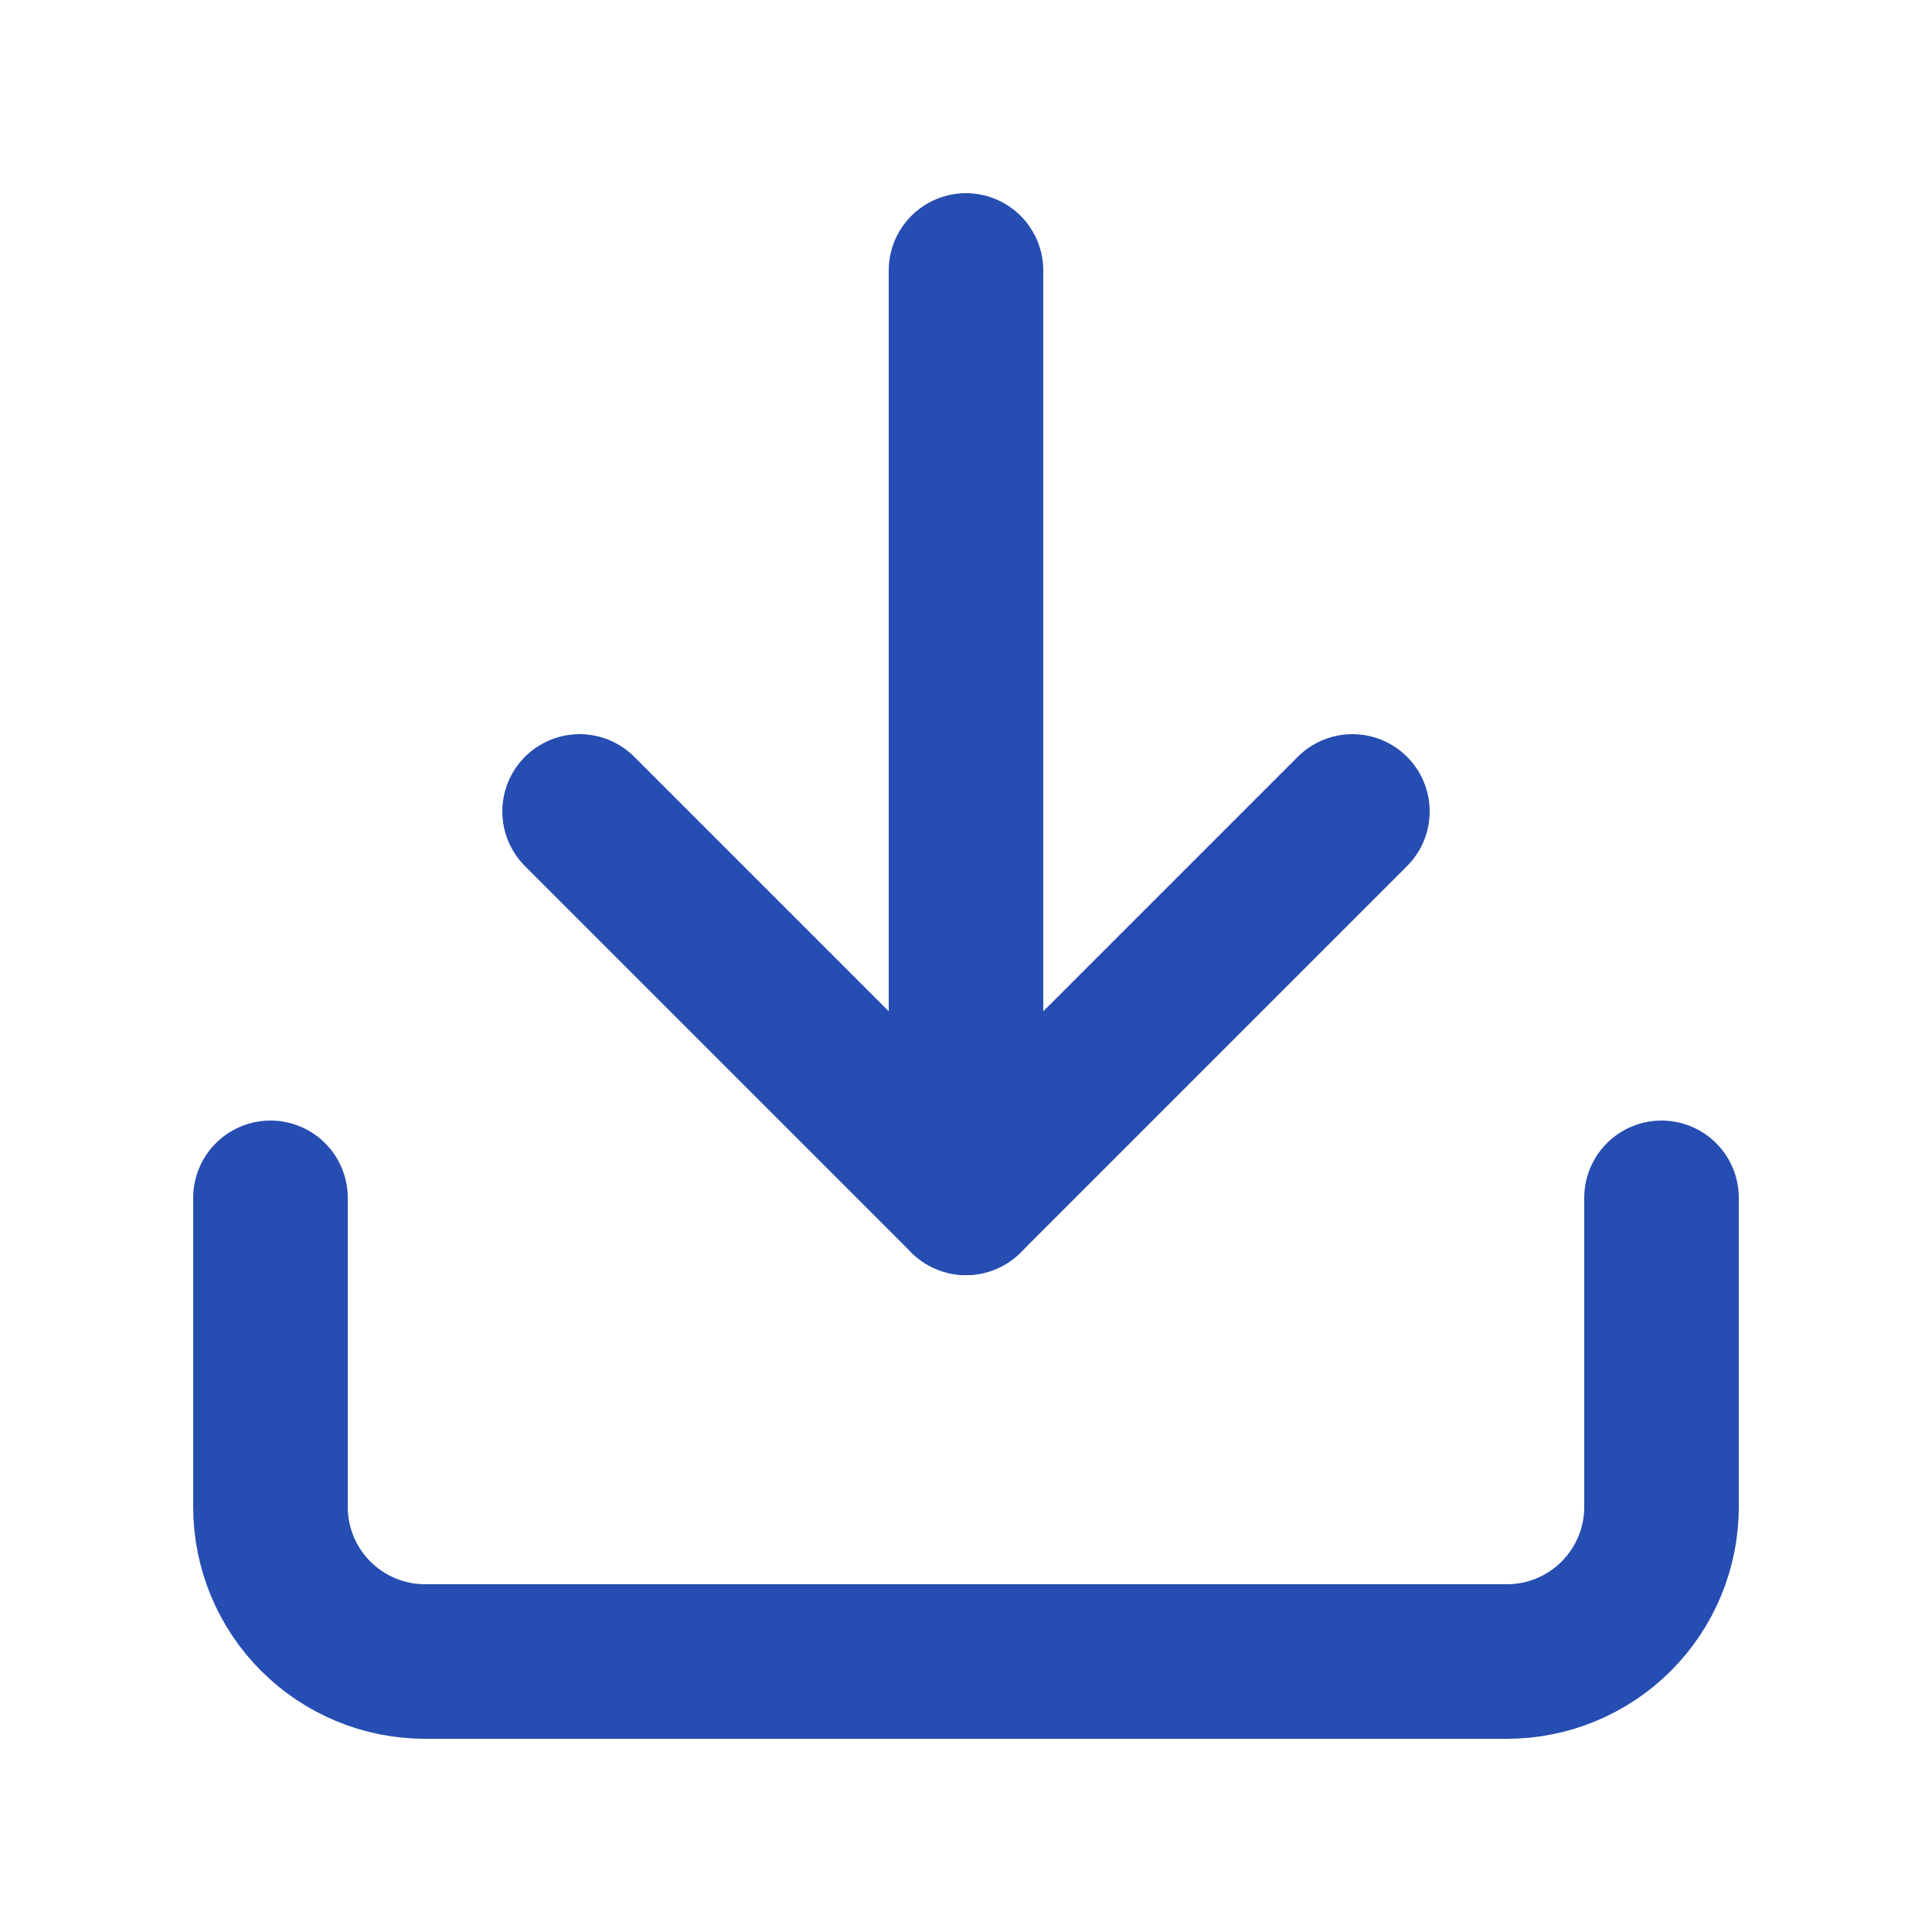
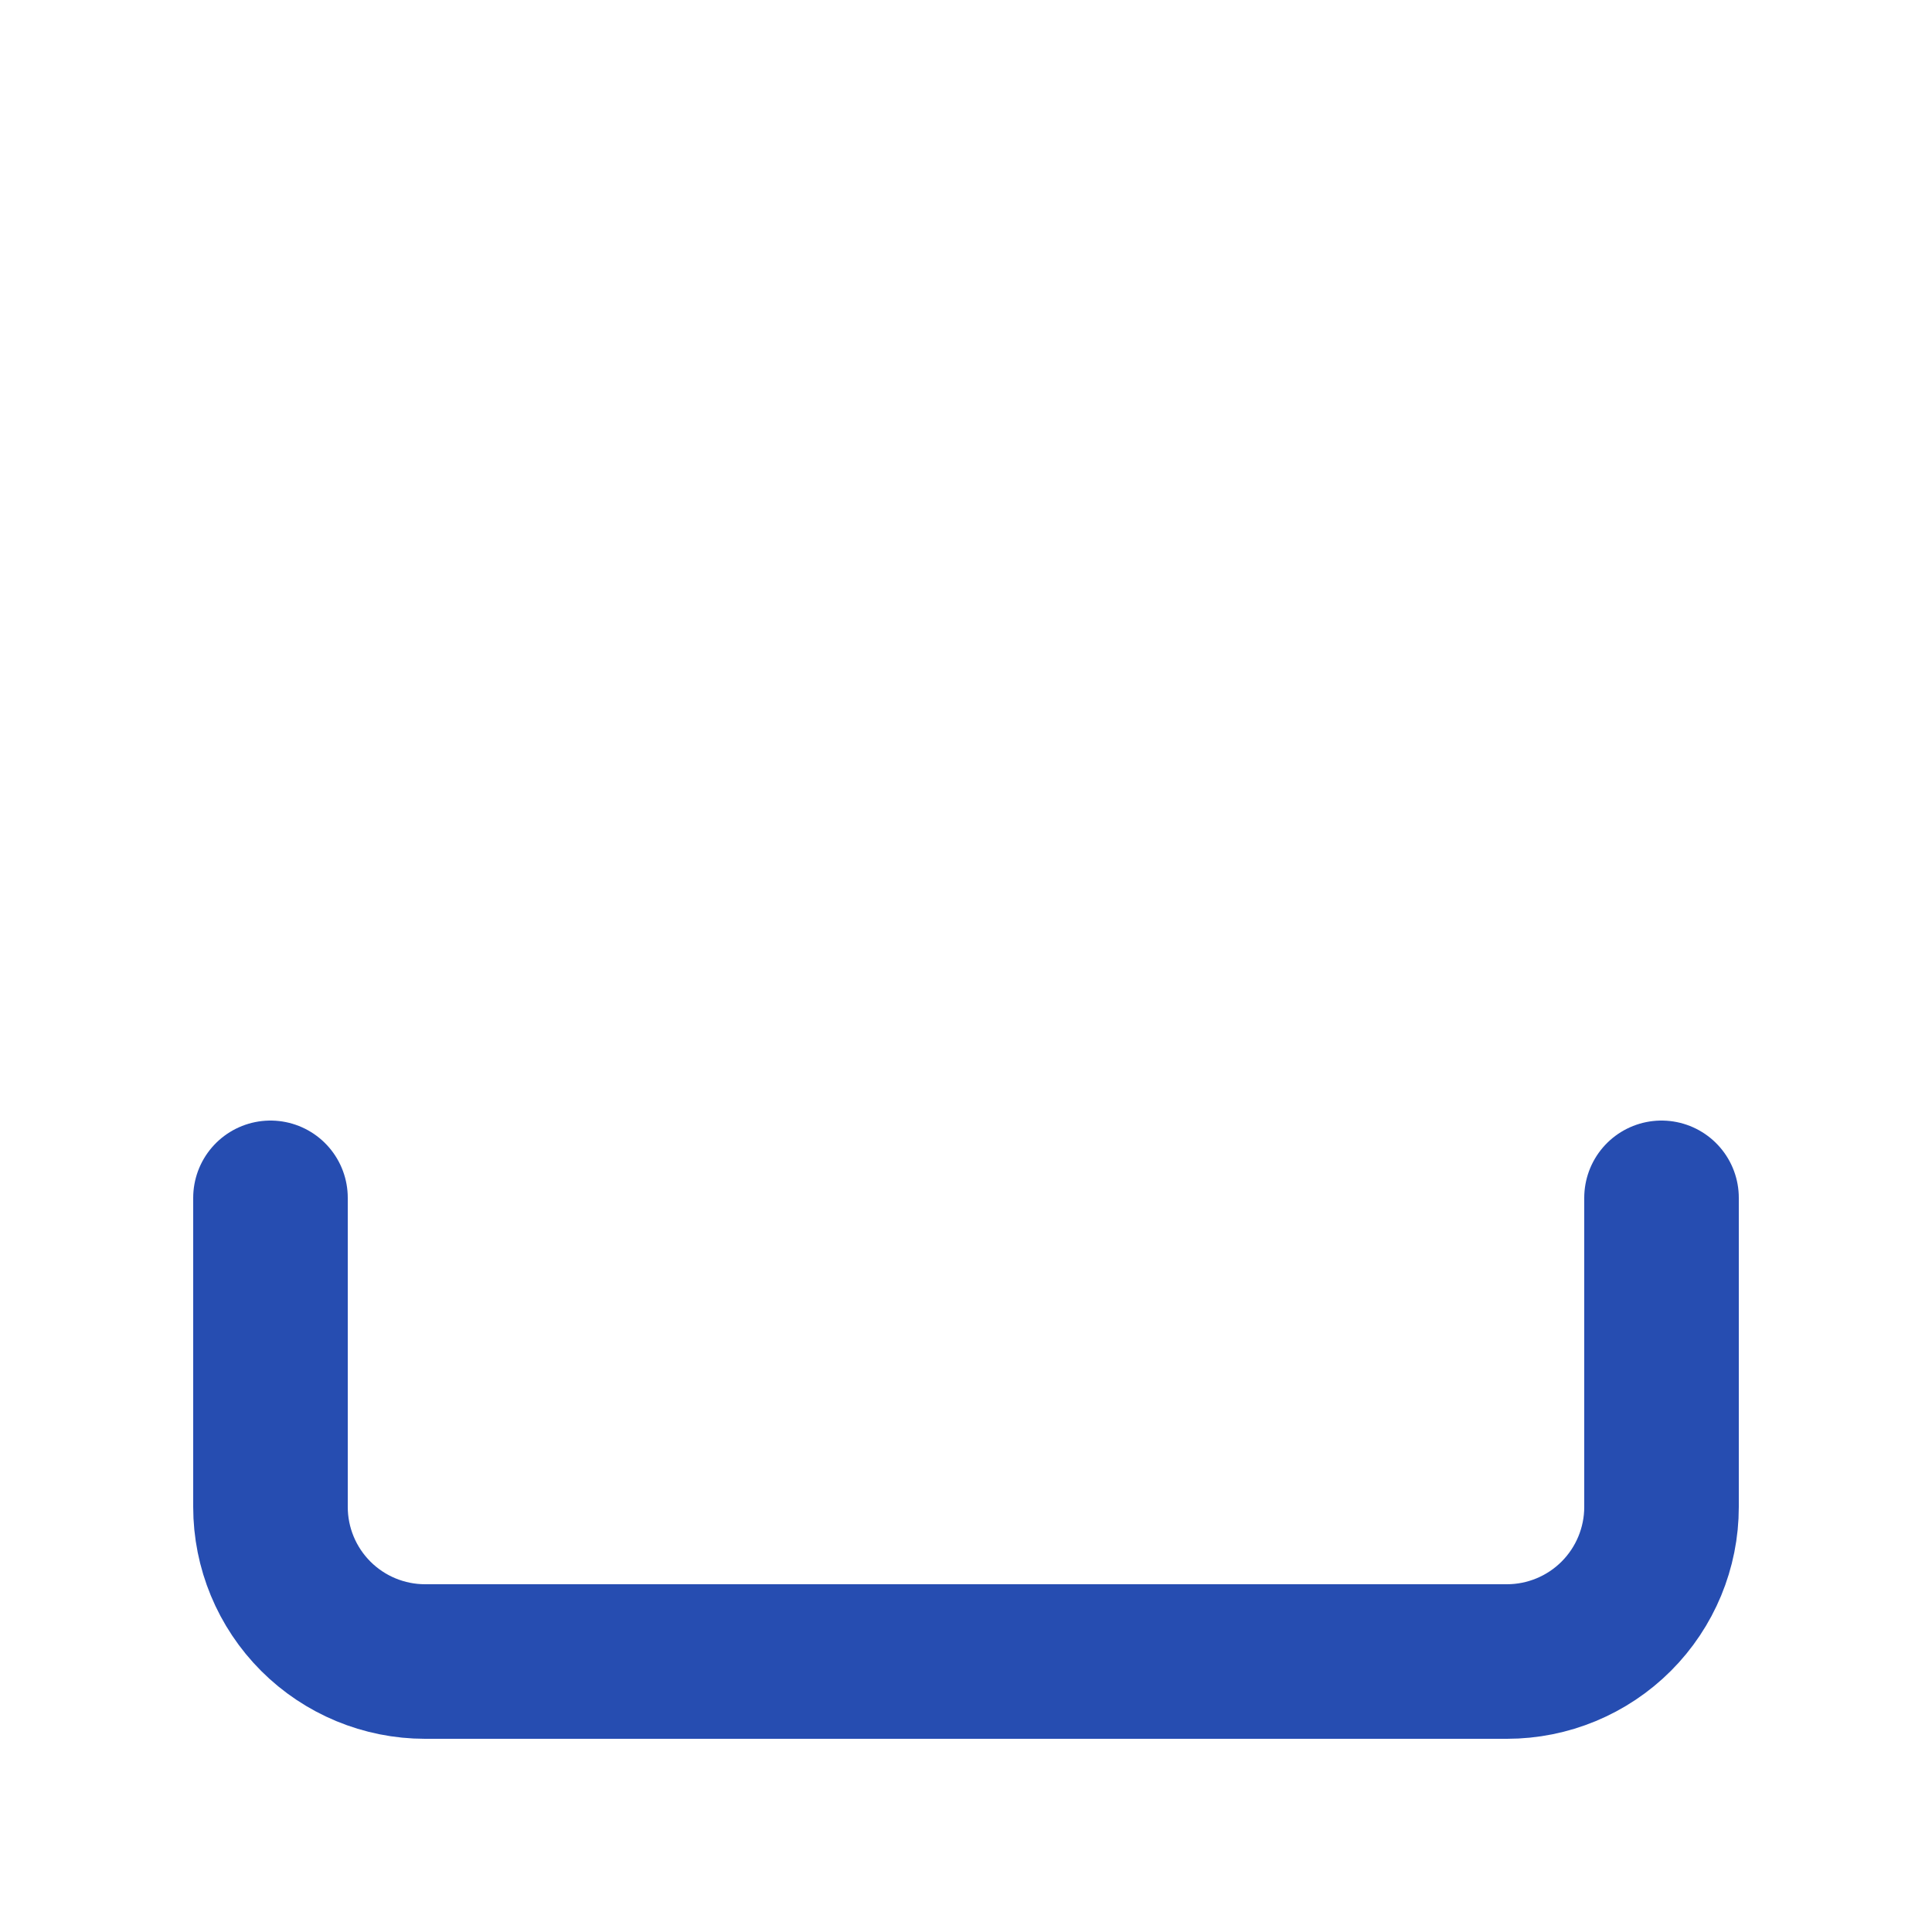
<svg xmlns="http://www.w3.org/2000/svg" width="25" height="25" viewBox="0 0 25 25" fill="none">
  <path d="M21.5 15.5V19.5C21.5 20.03 21.289 20.539 20.914 20.914C20.539 21.289 20.03 21.5 19.5 21.5H5.5C4.97 21.5 4.461 21.289 4.086 20.914C3.711 20.539 3.5 20.03 3.5 19.5V15.5" stroke="#264DB1" stroke-width="2" stroke-linecap="round" stroke-linejoin="round" />
-   <path d="M7.5 10.5L12.5 15.5L17.5 10.5" stroke="#264DB1" stroke-width="2" stroke-linecap="round" stroke-linejoin="round" />
-   <path d="M12.5 15.5V3.5" stroke="#264DB1" stroke-width="2" stroke-linecap="round" stroke-linejoin="round" />
</svg>